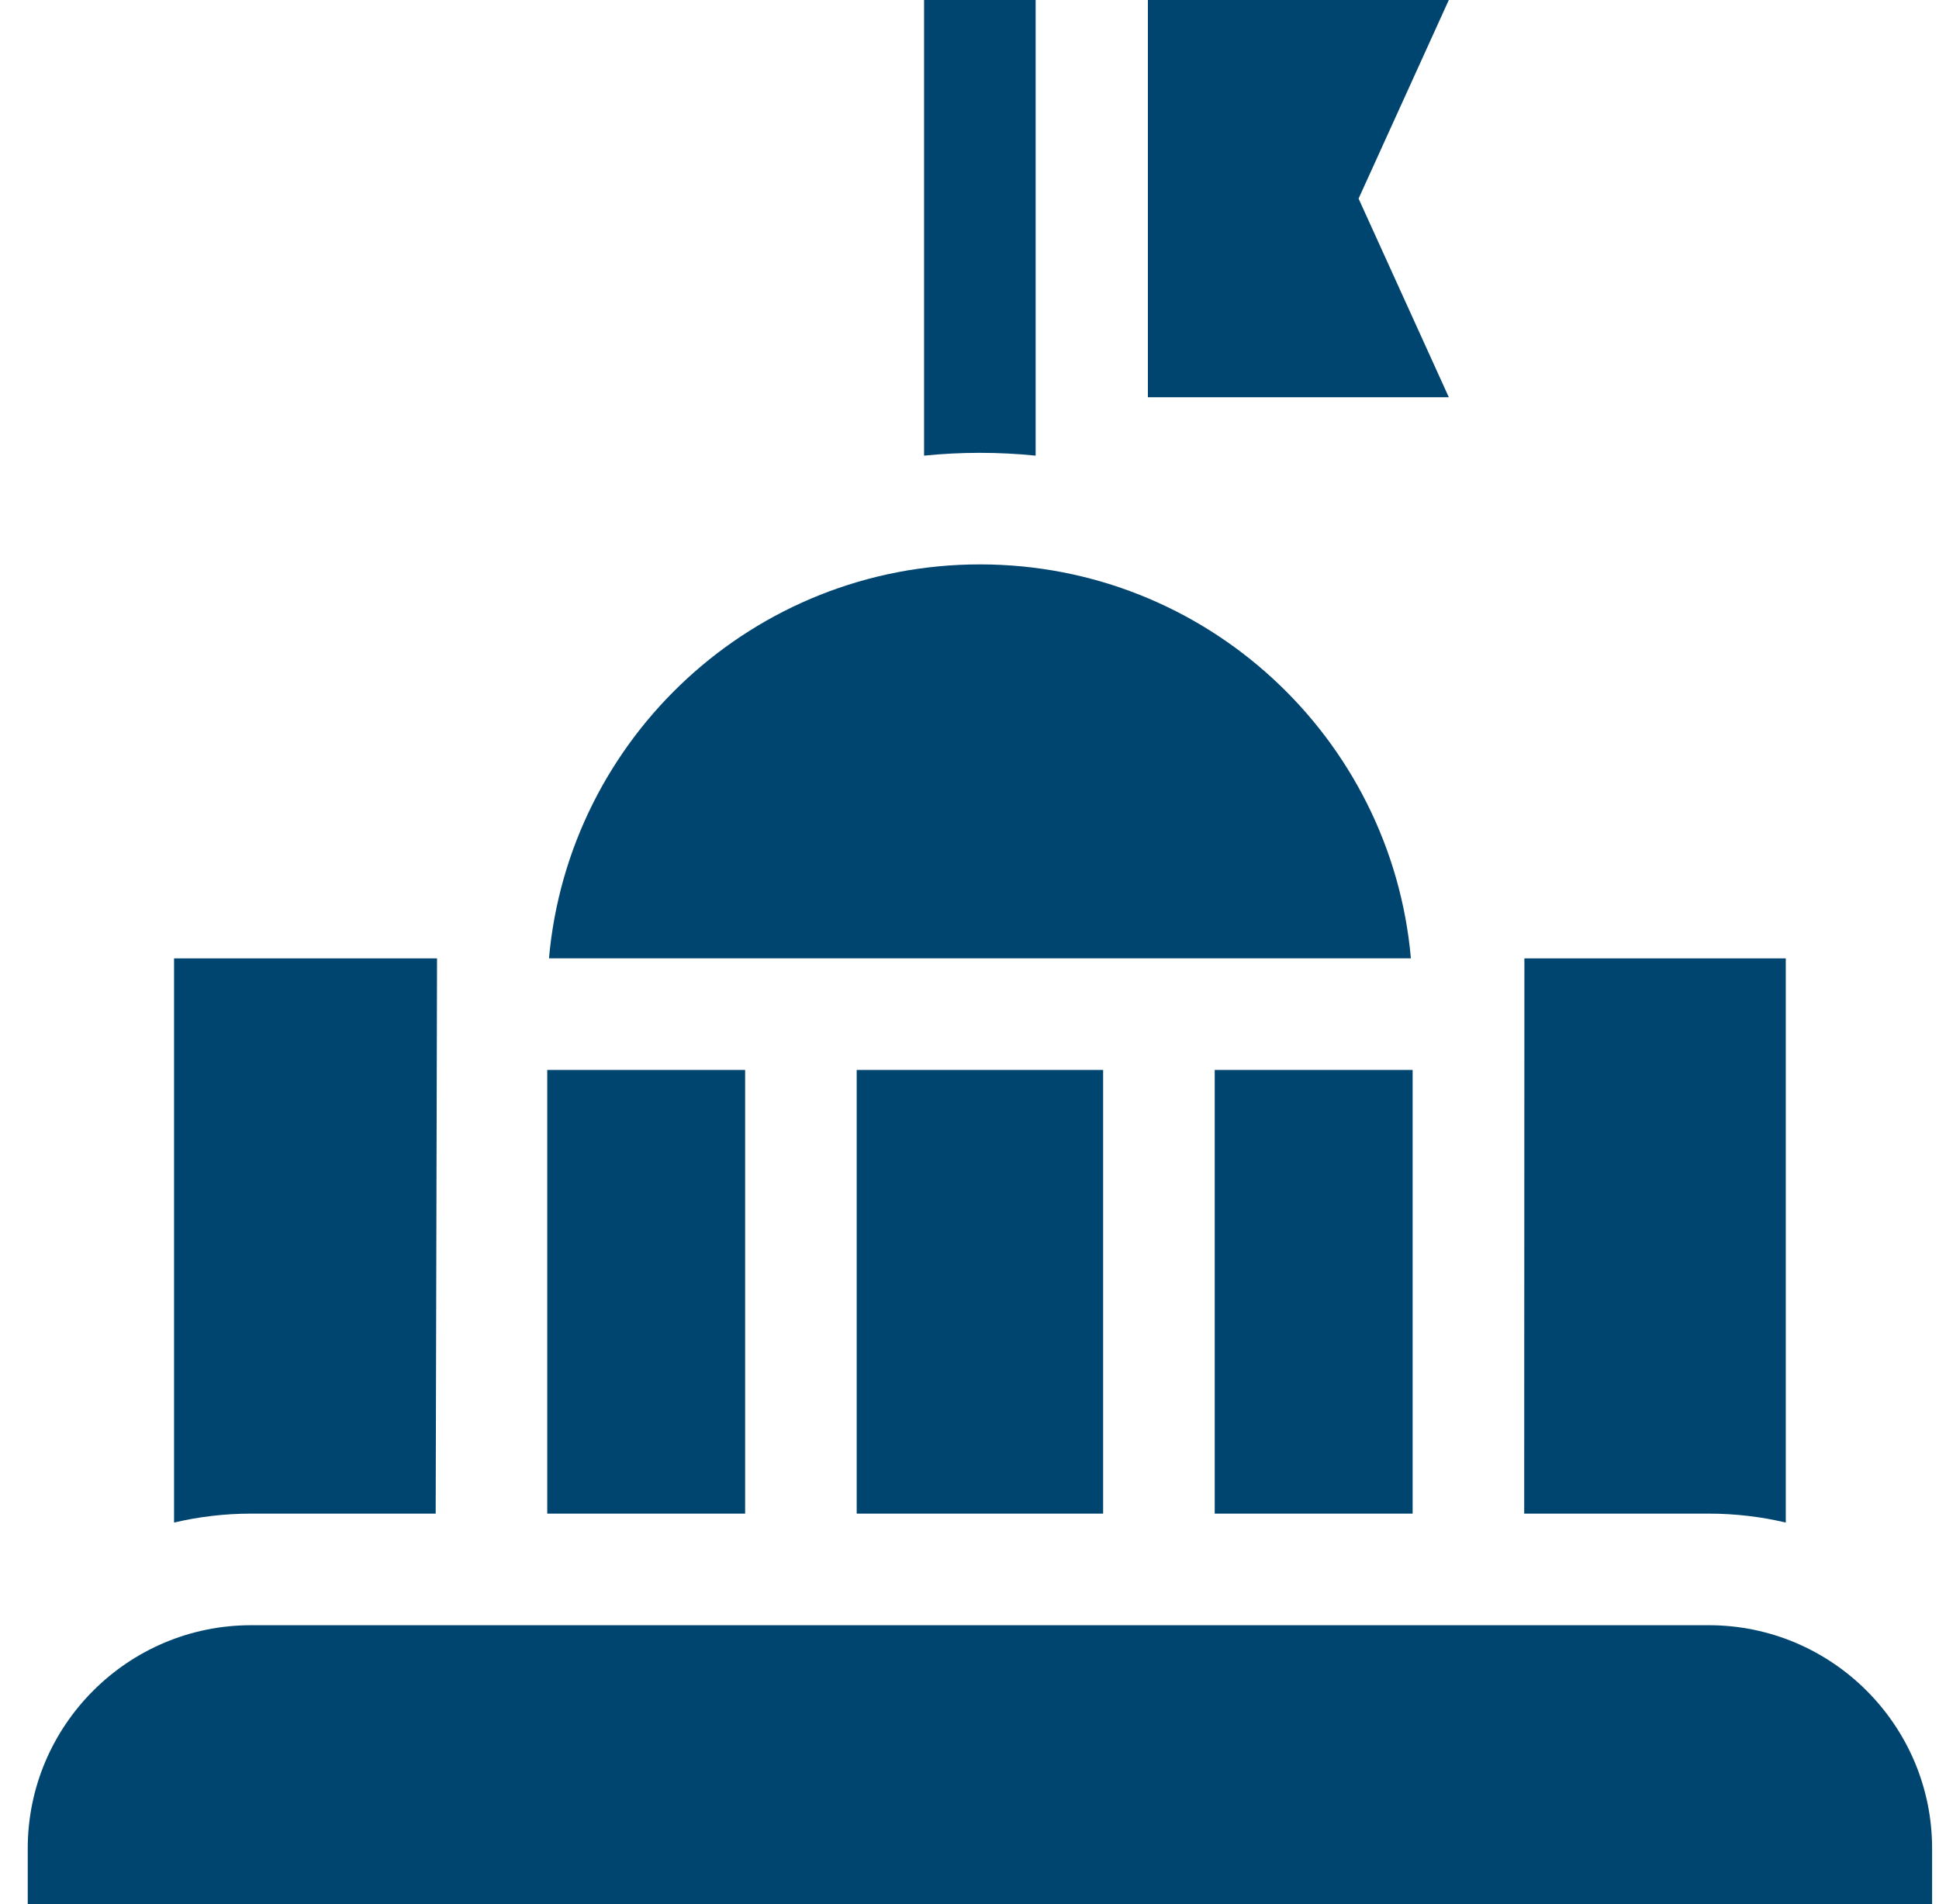
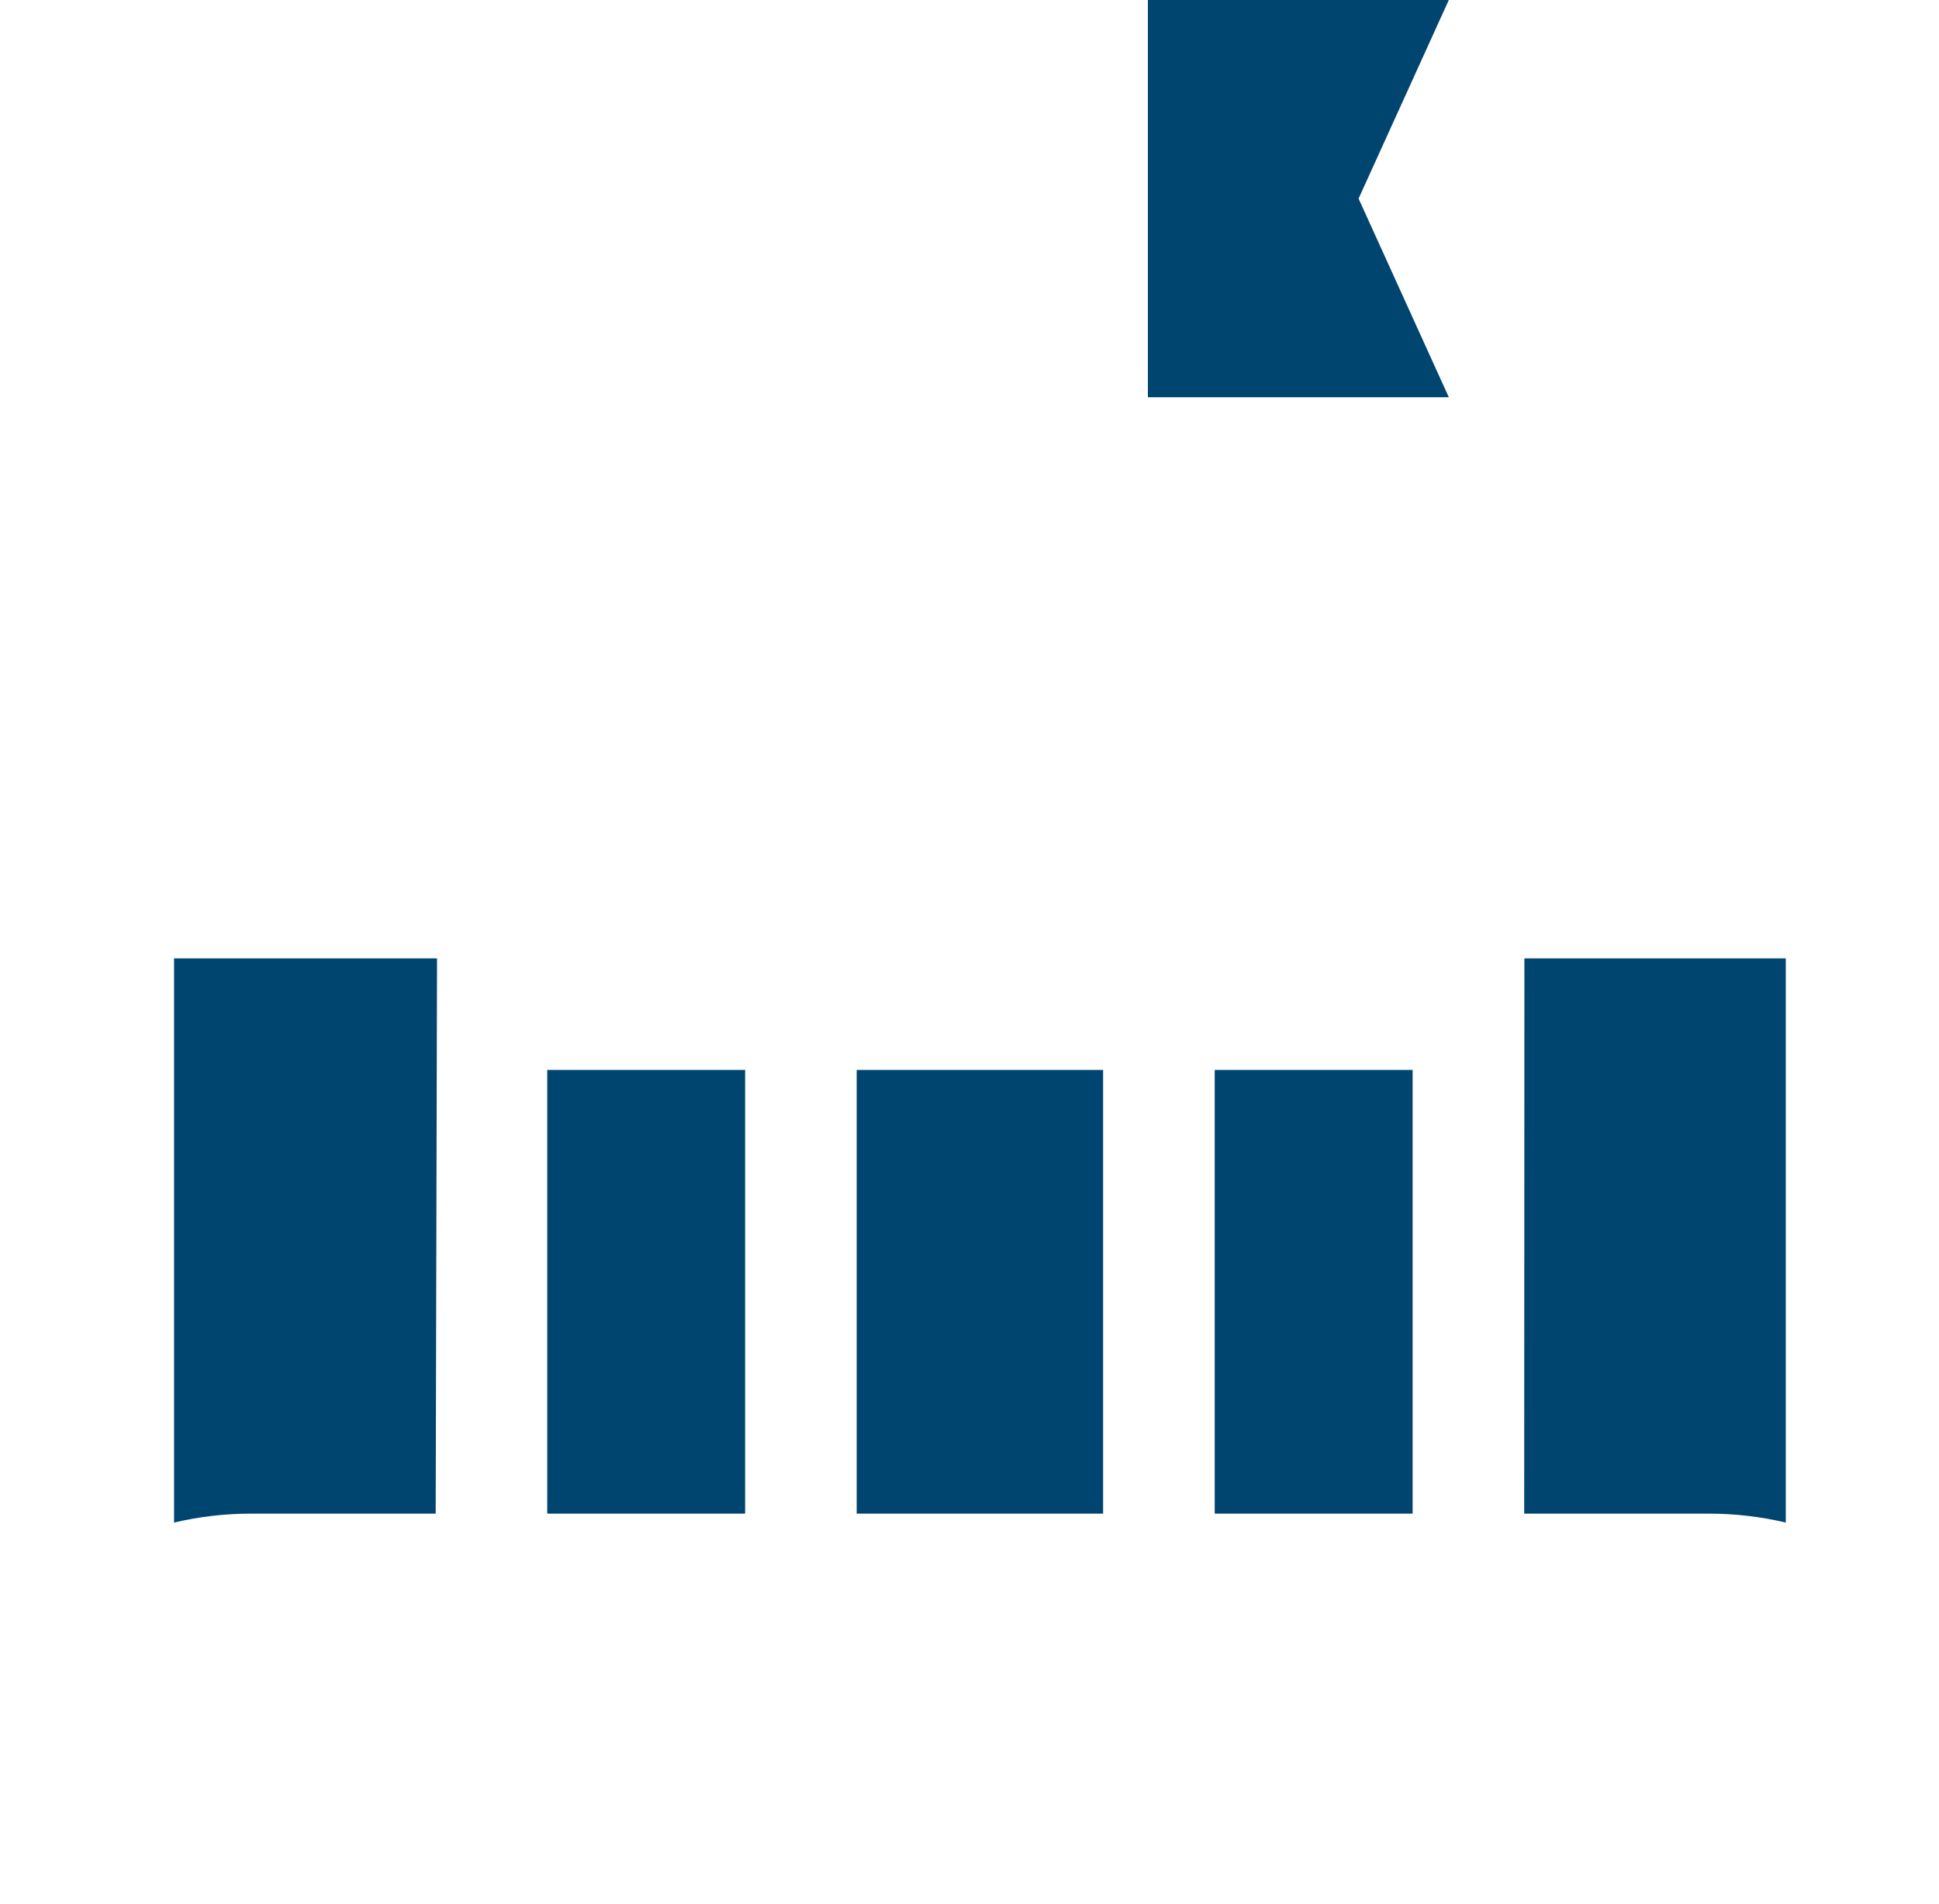
<svg xmlns="http://www.w3.org/2000/svg" width="56" height="55" viewBox="0 0 56 55" fill="none">
  <g clip-path="url(#clip0_4348_10686)">
    <path d="M33.152 11.473H41.843L39.237 5.736L41.843 0H33.152V11.473Z" fill="#004570" />
-     <path d="M29.91 13.16V0H26.688V13.16C27.22 13.106 27.757 13.079 28.299 13.079C28.841 13.079 29.378 13.106 29.91 13.16Z" fill="#004570" />
    <path d="M44.02 43.717H49.35C50.116 43.717 50.86 43.806 51.575 43.975V27.68H44.026L44.02 43.717Z" fill="#004570" />
-     <path d="M7.252 43.717H12.583L12.622 27.68H5.027V43.975C5.742 43.807 6.486 43.717 7.252 43.717Z" fill="#004570" />
-     <path d="M40.748 27.679C40.182 21.301 34.826 16.301 28.302 16.301C21.777 16.301 16.422 21.301 15.855 27.679H40.748Z" fill="#004570" />
+     <path d="M7.252 43.717H12.583L12.622 27.68H5.027V43.975C5.742 43.807 6.486 43.717 7.252 43.717" fill="#004570" />
    <path d="M24.742 30.902H31.859V43.717H24.742V30.902Z" fill="#004570" />
    <path d="M35.082 30.902H40.798V43.717H35.082V30.902Z" fill="#004570" />
    <path d="M15.805 30.902H21.52V43.717H15.805V30.902Z" fill="#004570" />
-     <path d="M49.351 46.94H7.251C3.694 46.94 0.801 49.833 0.801 53.389V55.001H55.801V53.389C55.801 49.833 52.907 46.94 49.351 46.94Z" fill="#004570" />
  </g>
  <defs>
    <clipPath id="clip0_4348_10686">
      <rect width="55" height="55" fill="white" transform="translate(0.801)" />
    </clipPath>
  </defs>
</svg>